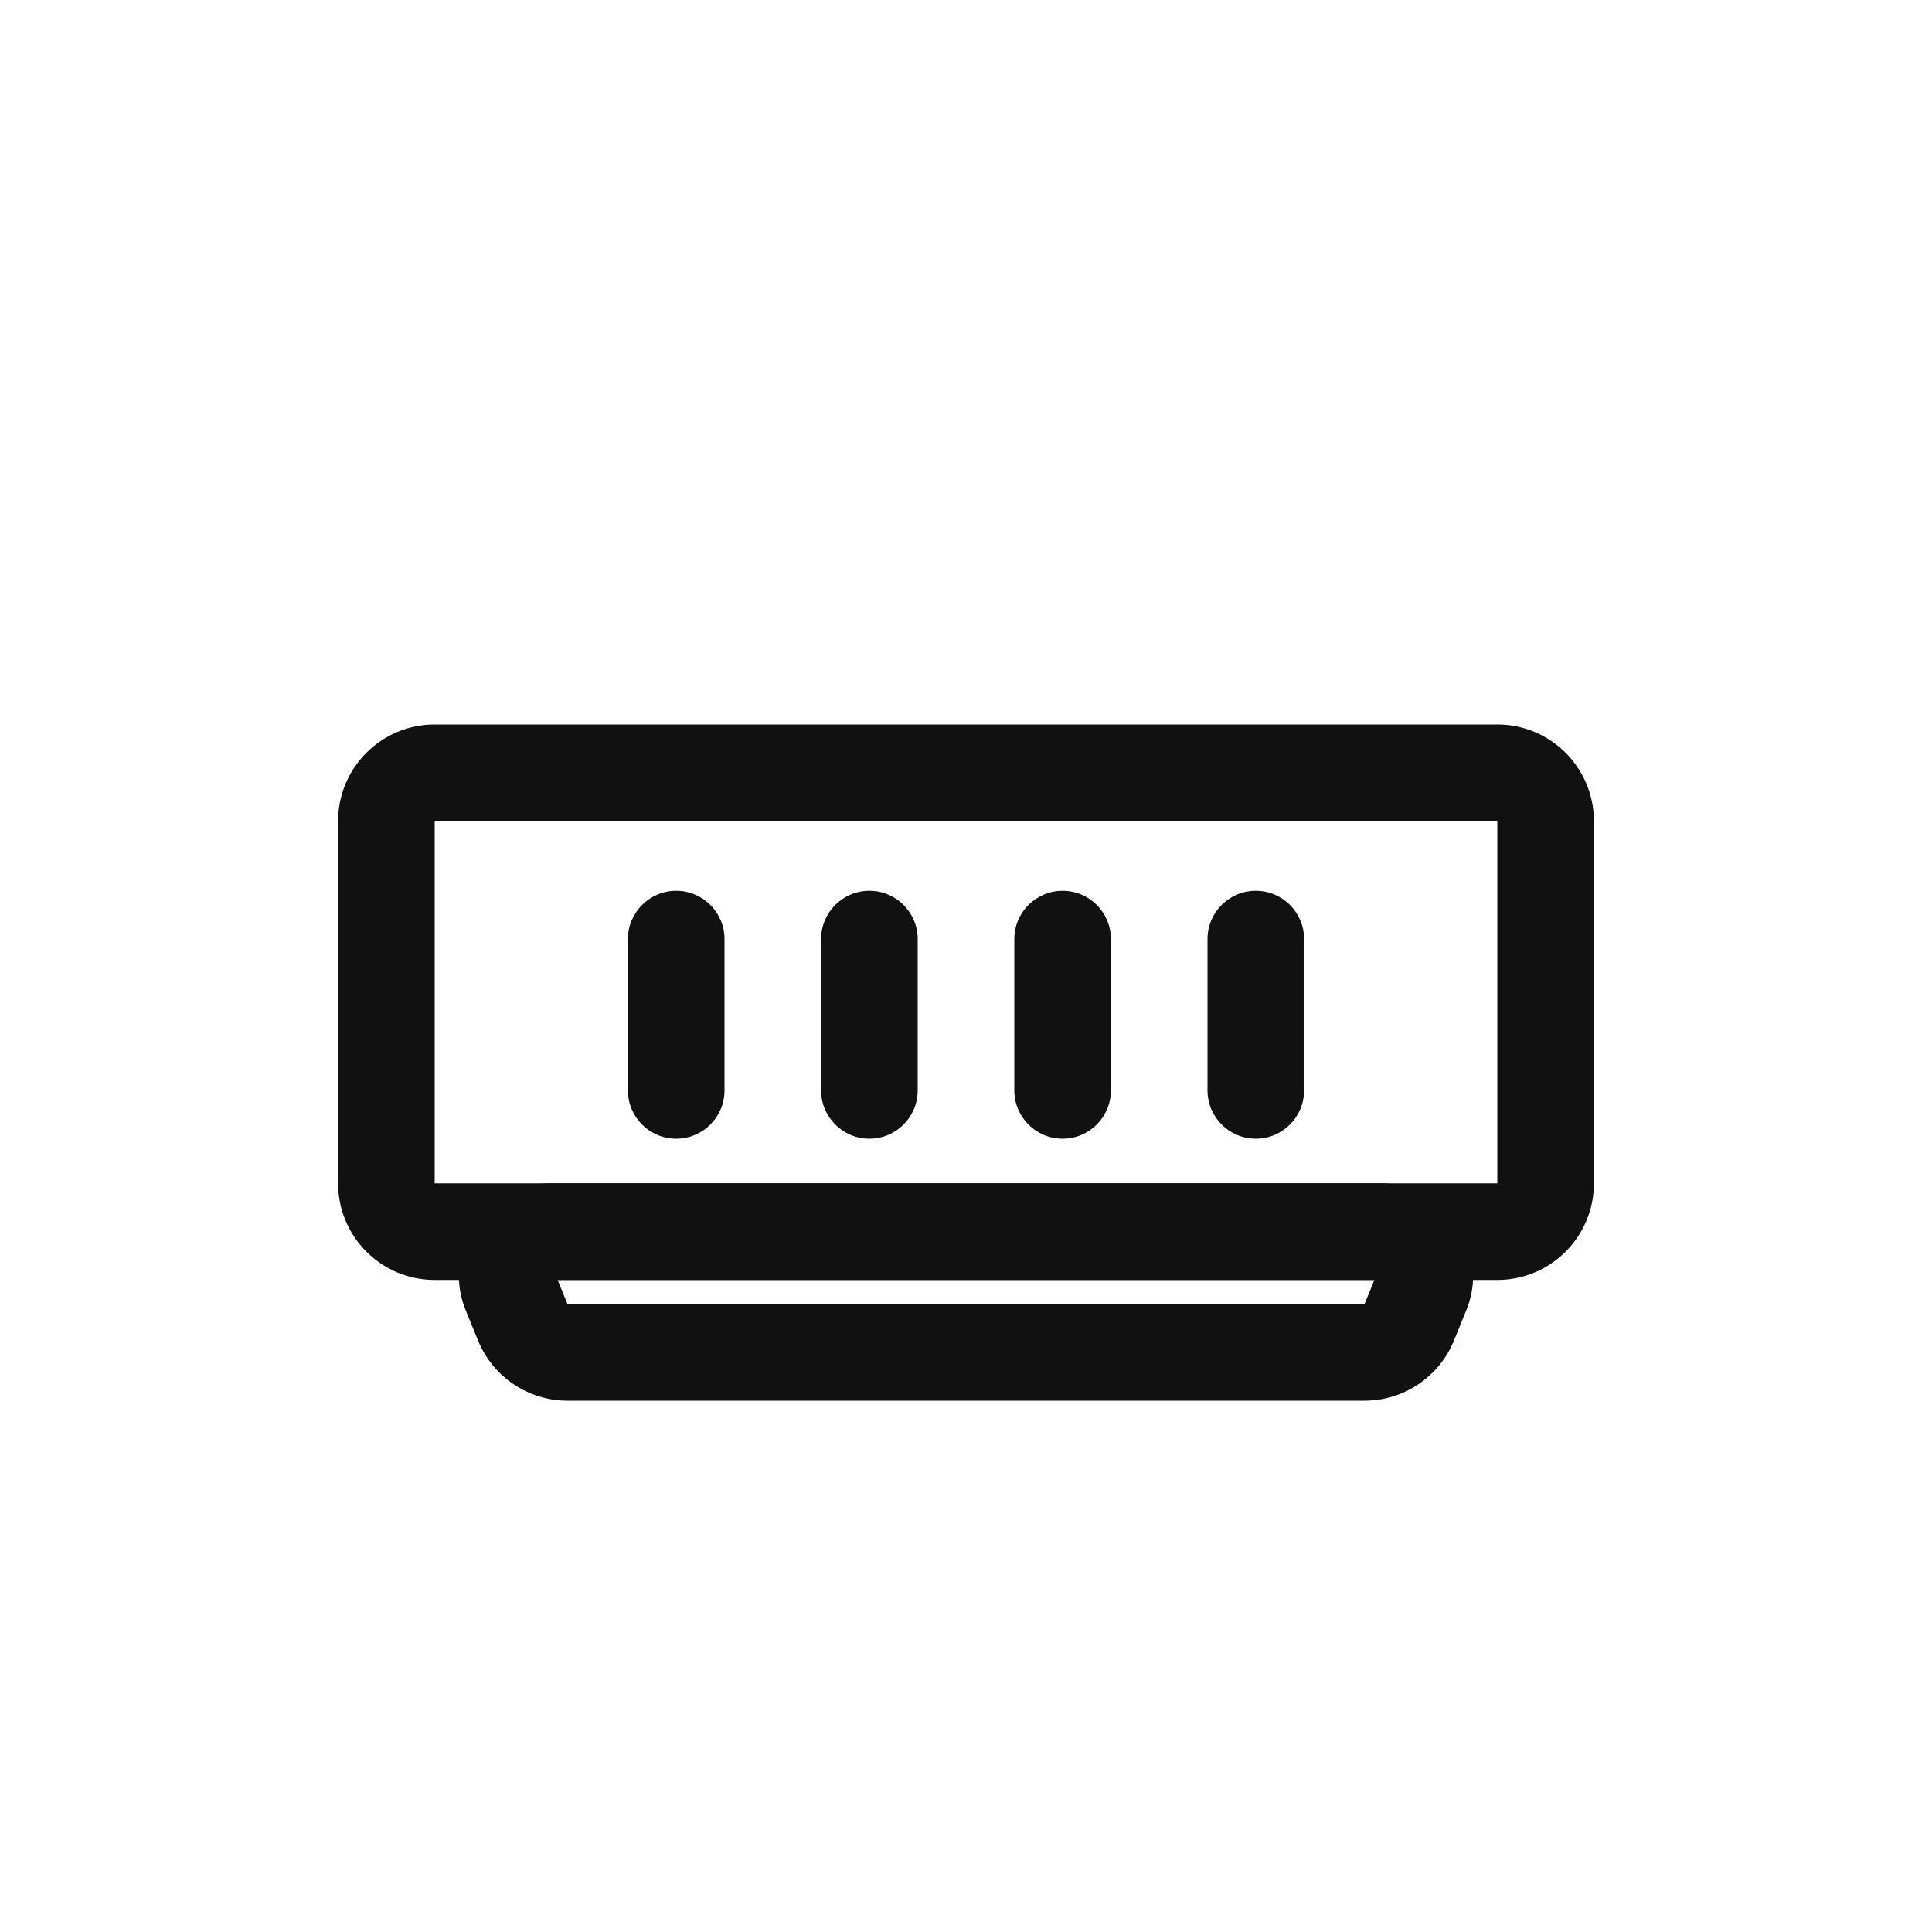
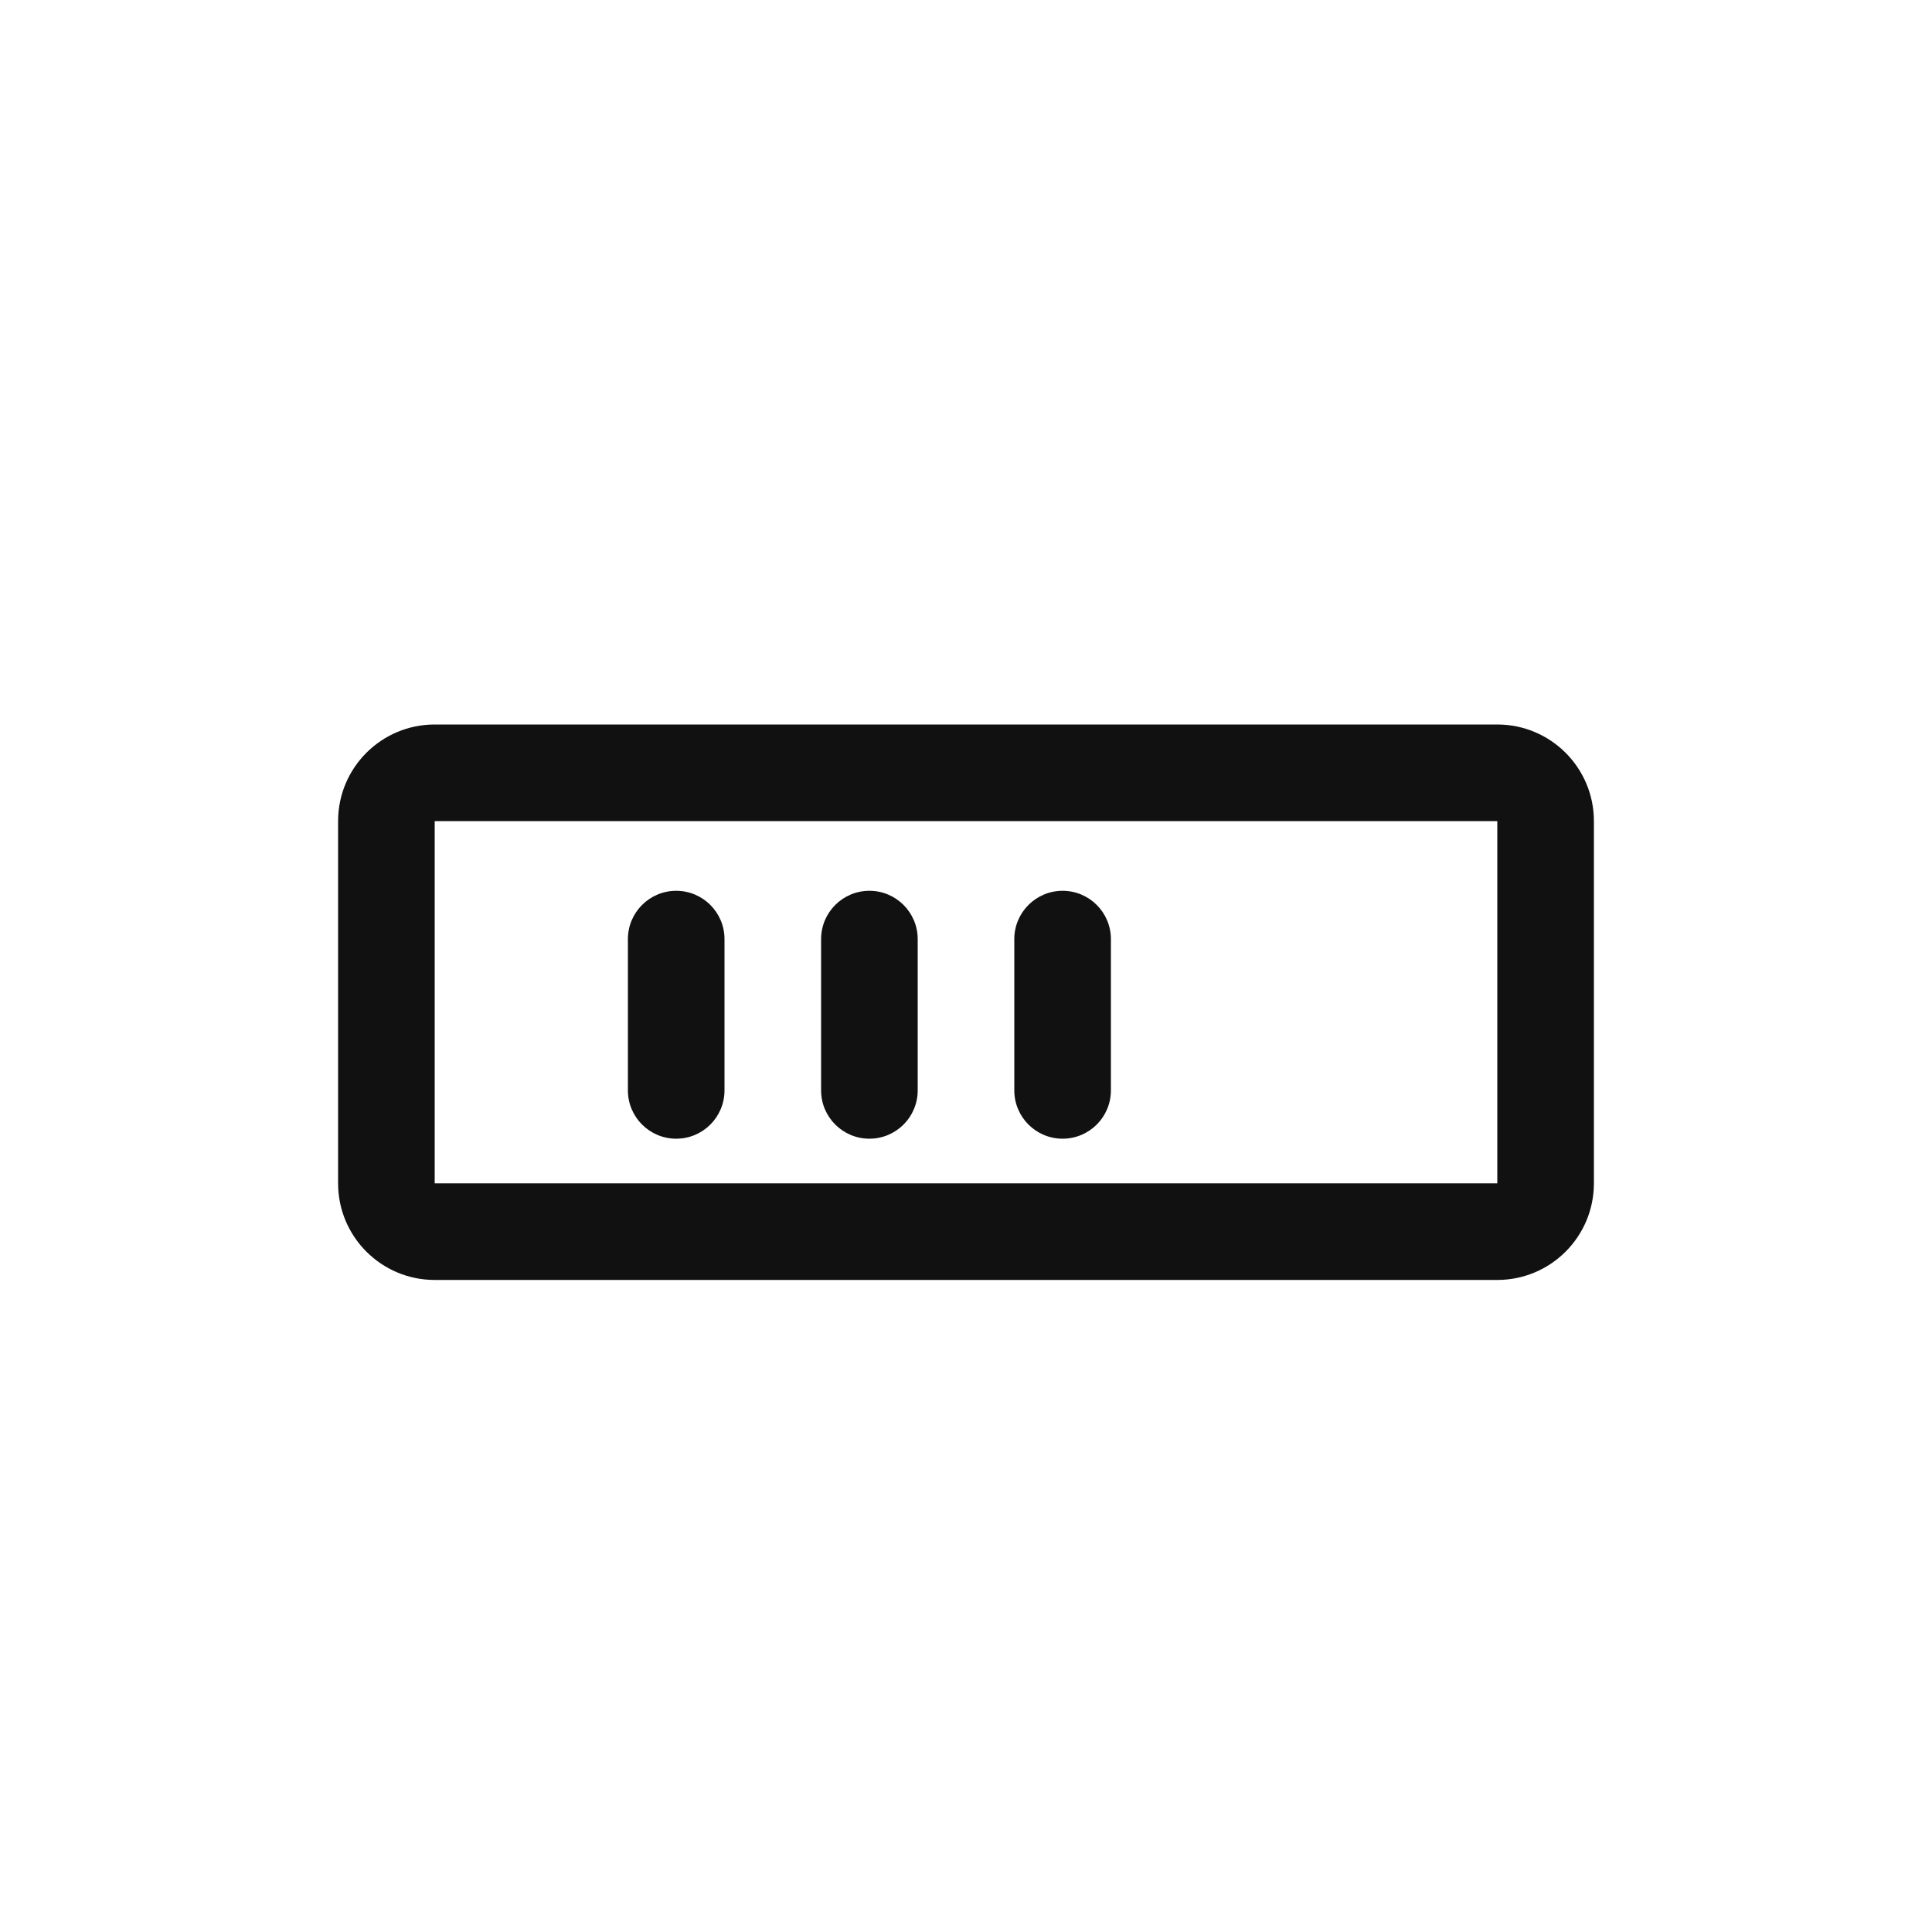
<svg xmlns="http://www.w3.org/2000/svg" width="80px" height="80px" viewBox="0 0 80 80" version="1.1">
  <title>yolobox-spec-6</title>
  <g id="YOLOBOX" stroke="none" stroke-width="1" fill="none" fill-rule="evenodd">
    <g transform="translate(-500, -1650)" fill="#111111" fill-rule="nonzero" id="编组-17">
      <g transform="translate(450, 1302)">
        <g id="编组-15" transform="translate(50, 348)">
          <path d="M18,34 L18,49 L62,49 L62,34 L18,34 Z M18,30 L62,30 C64.209,30 66,31.791 66,34 L66,49 C66,51.209 64.209,53 62,53 L18,53 C15.791,53 14,51.209 14,49 L14,34 C14,31.791 15.791,30 18,30 Z" id="Rectangle-13" />
-           <path d="M23.499,54 L56.502,54 L56.91,53 L23.091,53 L23.499,54 Z M22.815,49 L57.185,49 C59.292,49 61,50.708 61,52.815 C61,53.309 60.904,53.798 60.717,54.255 L60.205,55.511 C59.591,57.016 58.127,58 56.502,58 L23.499,58 C21.873,58 20.409,57.016 19.795,55.511 L19.283,54.255 C18.487,52.305 19.424,50.078 21.374,49.283 C21.832,49.096 22.321,49 22.815,49 Z" id="Rectangle-13-Copy" />
          <path d="M26,38.886 C26,37.782 26.895,36.886 28,36.886 C29.105,36.886 30,37.782 30,38.886 L30,45.151 C30,46.255 29.105,47.151 28,47.151 C26.895,47.151 26,46.255 26,45.151 L26,38.886 Z" id="Path-16" />
          <path d="M34,38.886 C34,37.782 34.895,36.886 36,36.886 C37.105,36.886 38,37.782 38,38.886 L38,45.151 C38,46.255 37.105,47.151 36,47.151 C34.895,47.151 34,46.255 34,45.151 L34,38.886 Z" id="Path-16-Copy" />
          <path d="M42,38.886 C42,37.782 42.895,36.886 44,36.886 C45.105,36.886 46,37.782 46,38.886 L46,45.151 C46,46.255 45.105,47.151 44,47.151 C42.895,47.151 42,46.255 42,45.151 L42,38.886 Z" id="Path-16-Copy-2" />
-           <path d="M50,38.886 C50,37.782 50.895,36.886 52,36.886 C53.105,36.886 54,37.782 54,38.886 L54,45.151 C54,46.255 53.105,47.151 52,47.151 C50.895,47.151 50,46.255 50,45.151 L50,38.886 Z" id="Path-16-Copy-3" />
        </g>
      </g>
    </g>
  </g>
</svg>